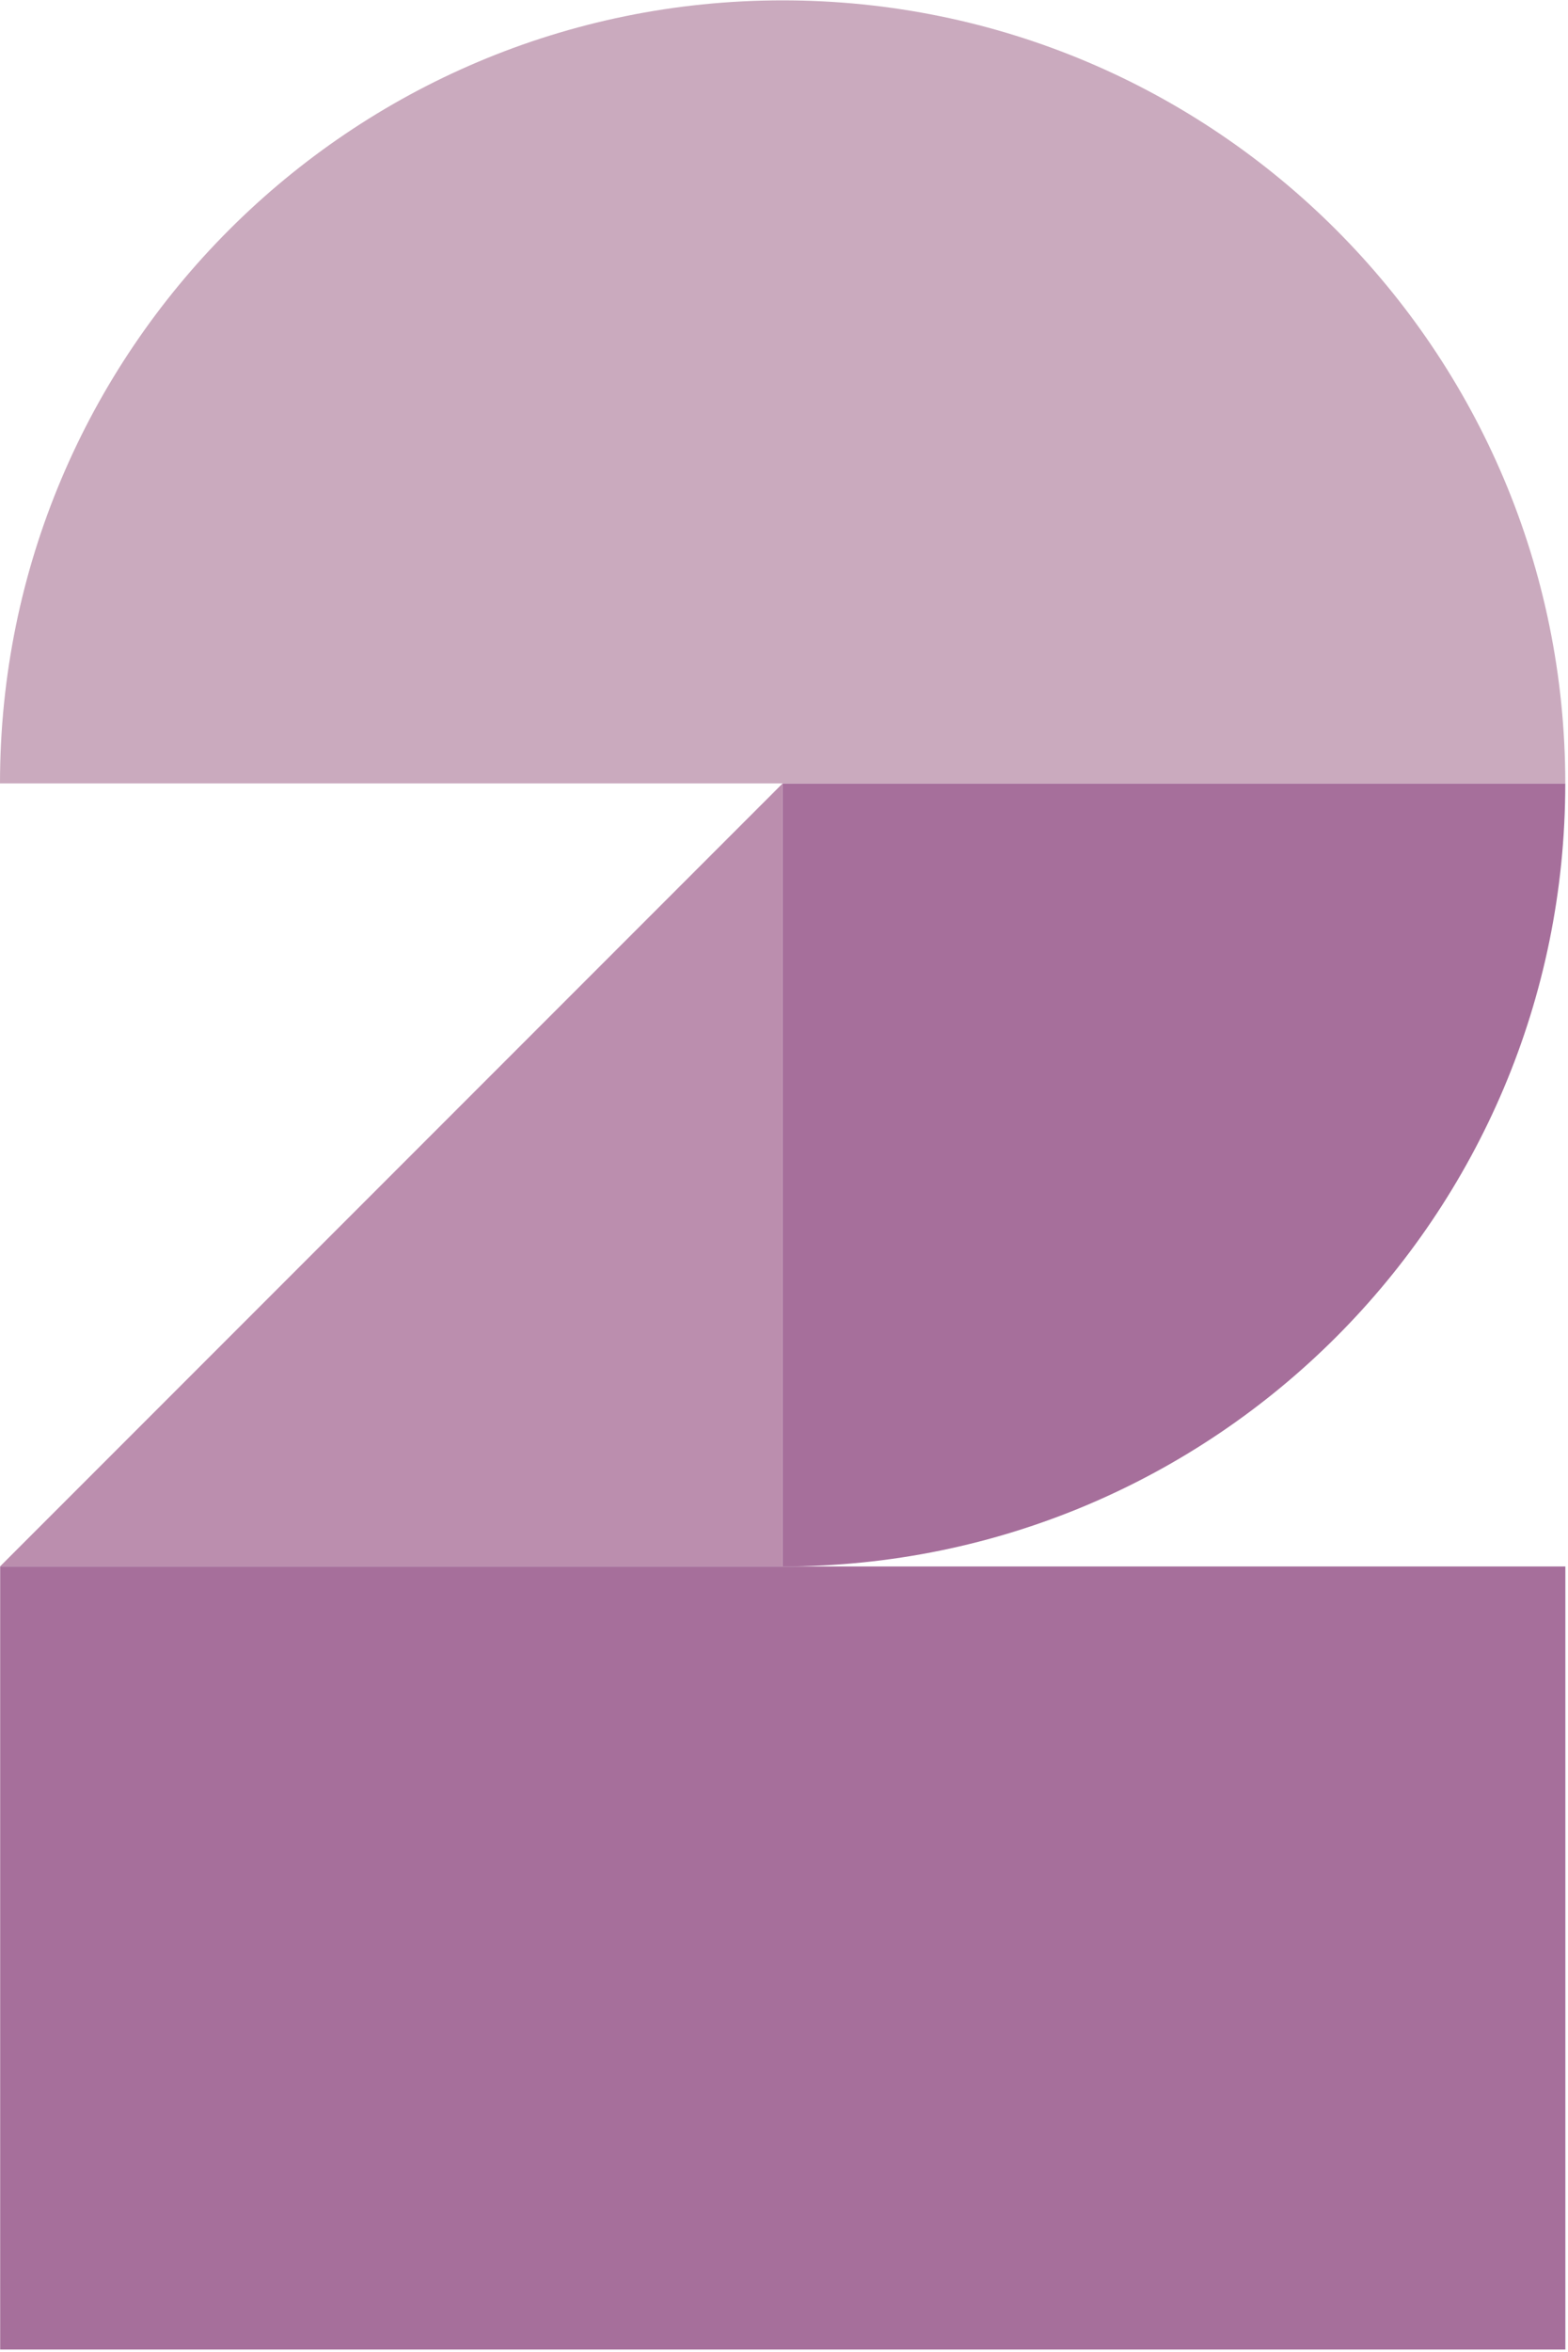
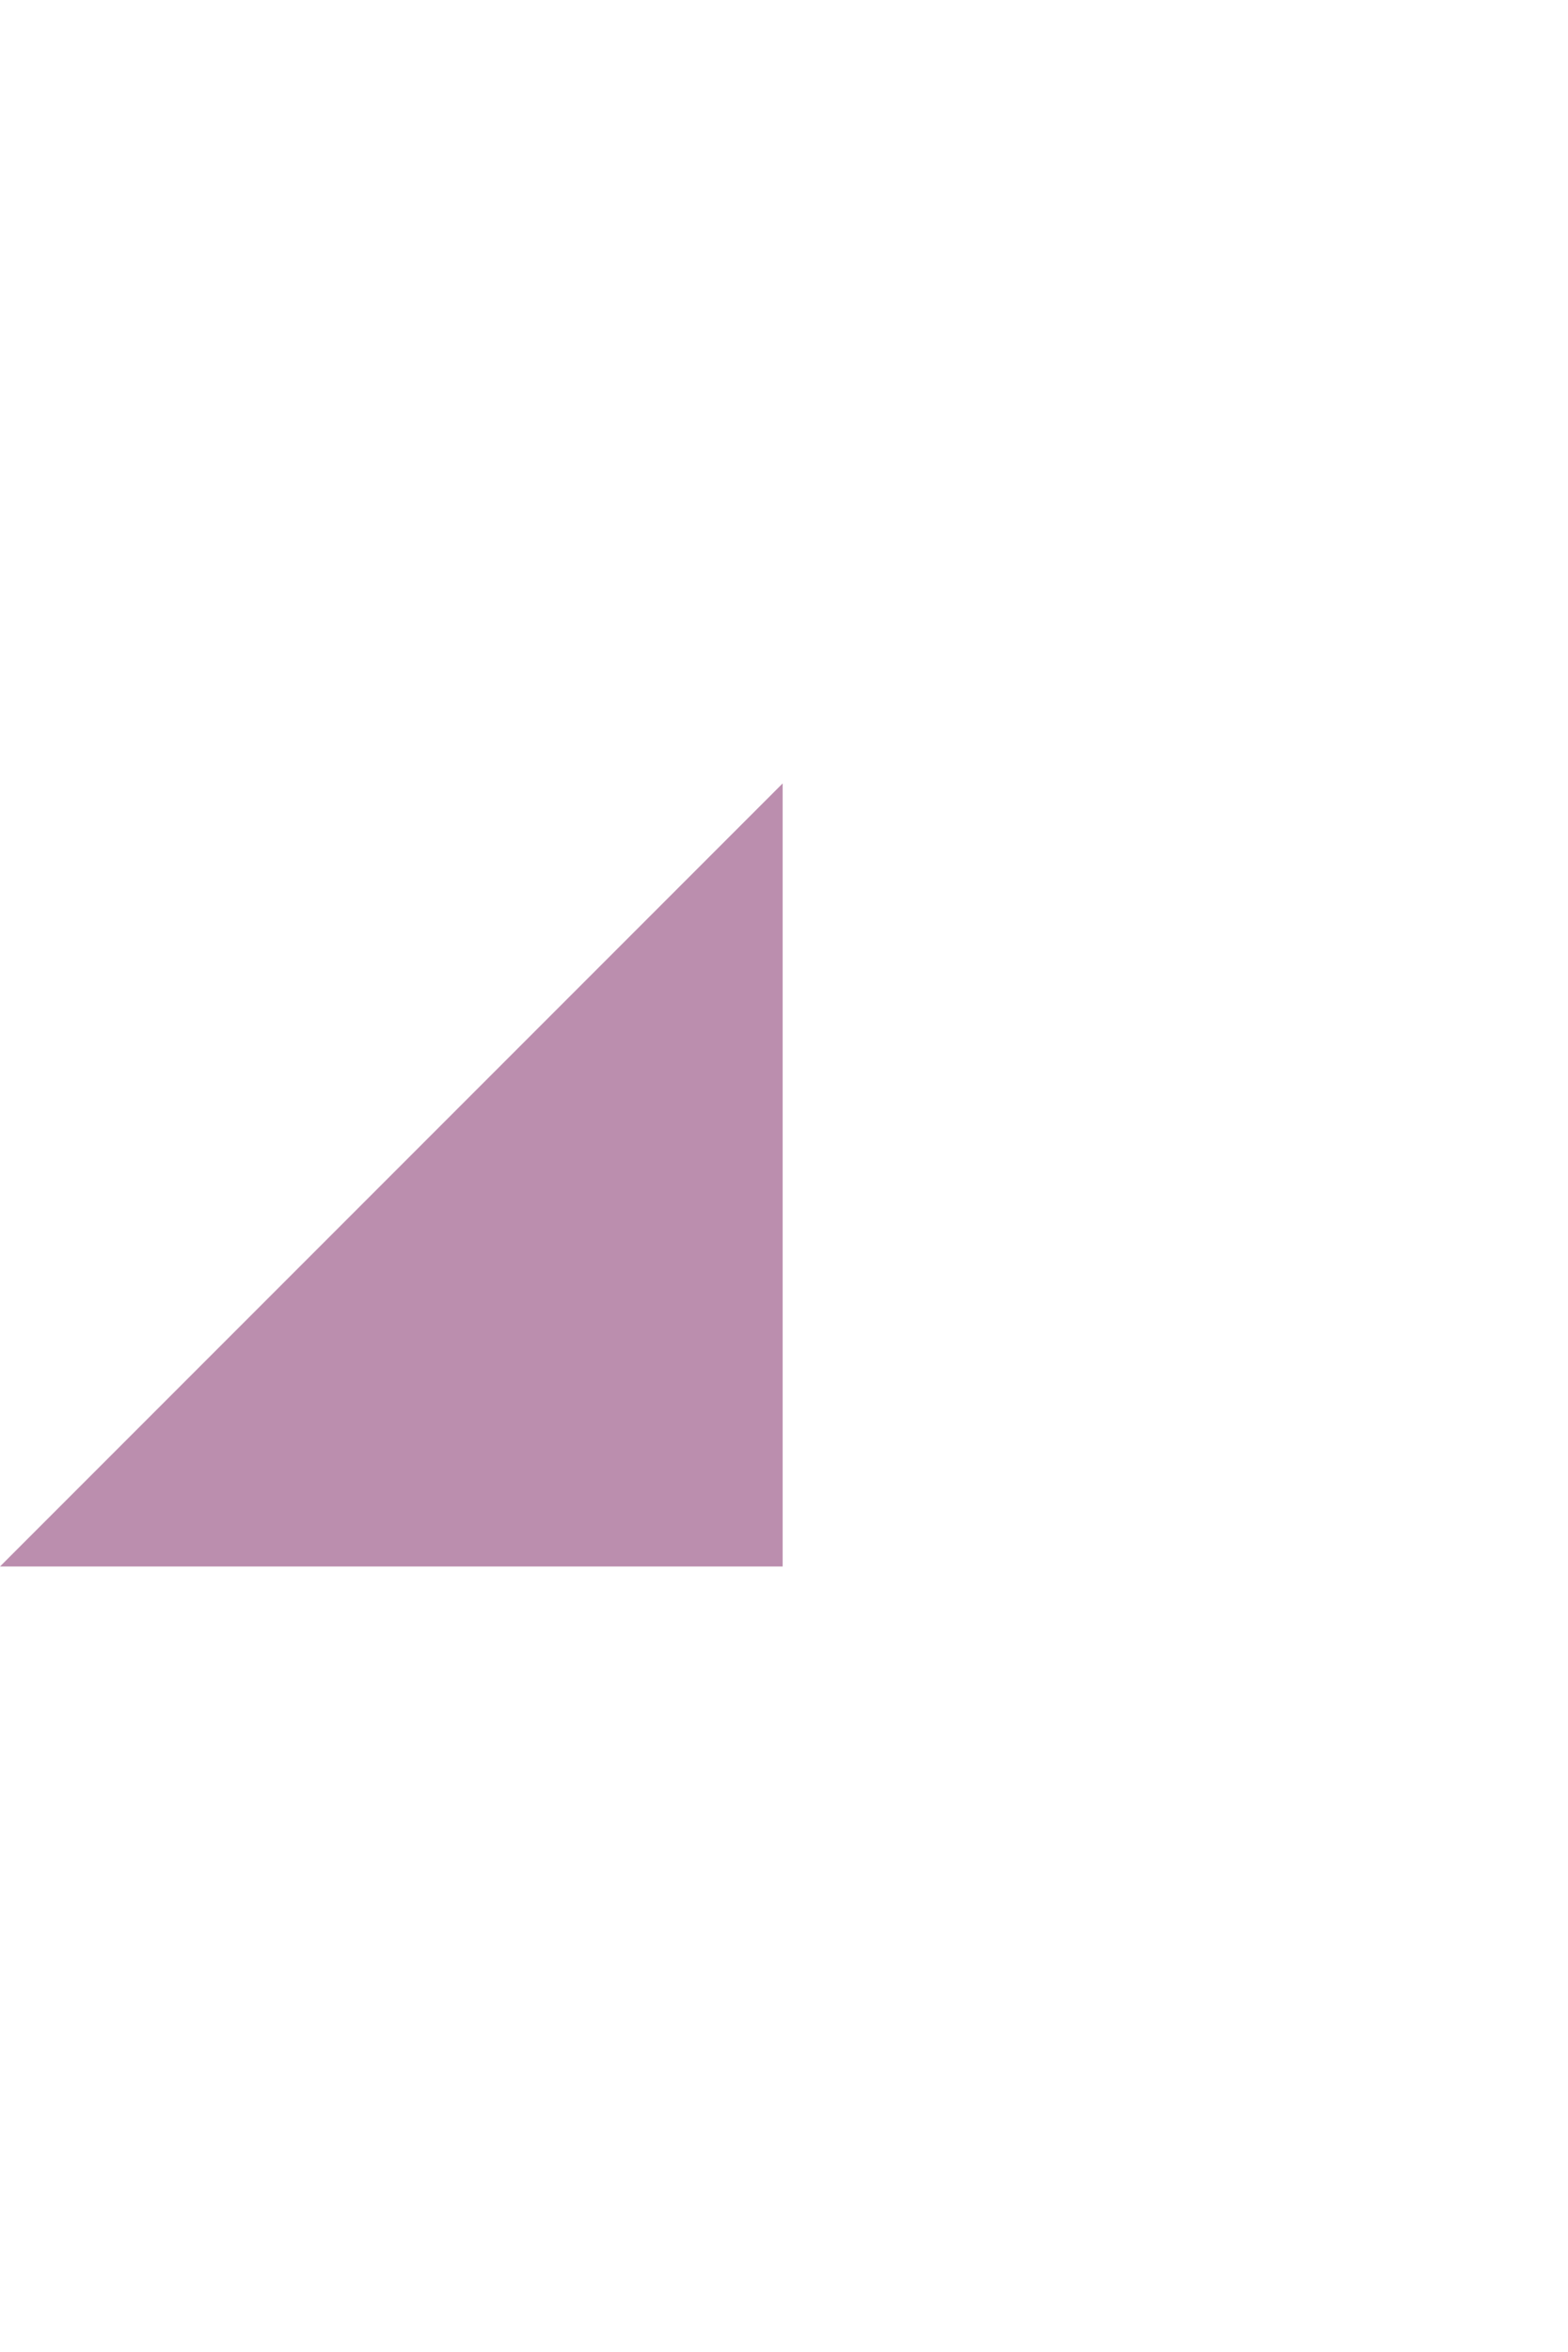
<svg xmlns="http://www.w3.org/2000/svg" width="577" height="865" viewBox="0 0 577 865">
  <g transform="translate(0 .132)" id="CF_Number_2" stroke="none" stroke-width="1" fill="none" fill-rule="evenodd">
-     <path d="M288 576c159.058 0 288-128.942 288-288H288v288" id="Fill-1" fill="#A66F9B" />
-     <path d="M0 288h576C576 128.942 447.058 0 288 0S0 128.942 0 288" id="Fill-2" fill="#CAAABE" />
    <path id="Fill-3" fill="#BB8EAE" d="M288 288L0 576h288V288" />
-     <path id="Fill-4" fill="#A66F9B" d="M.062 864h575.967V576H.062z" />
  </g>
</svg>